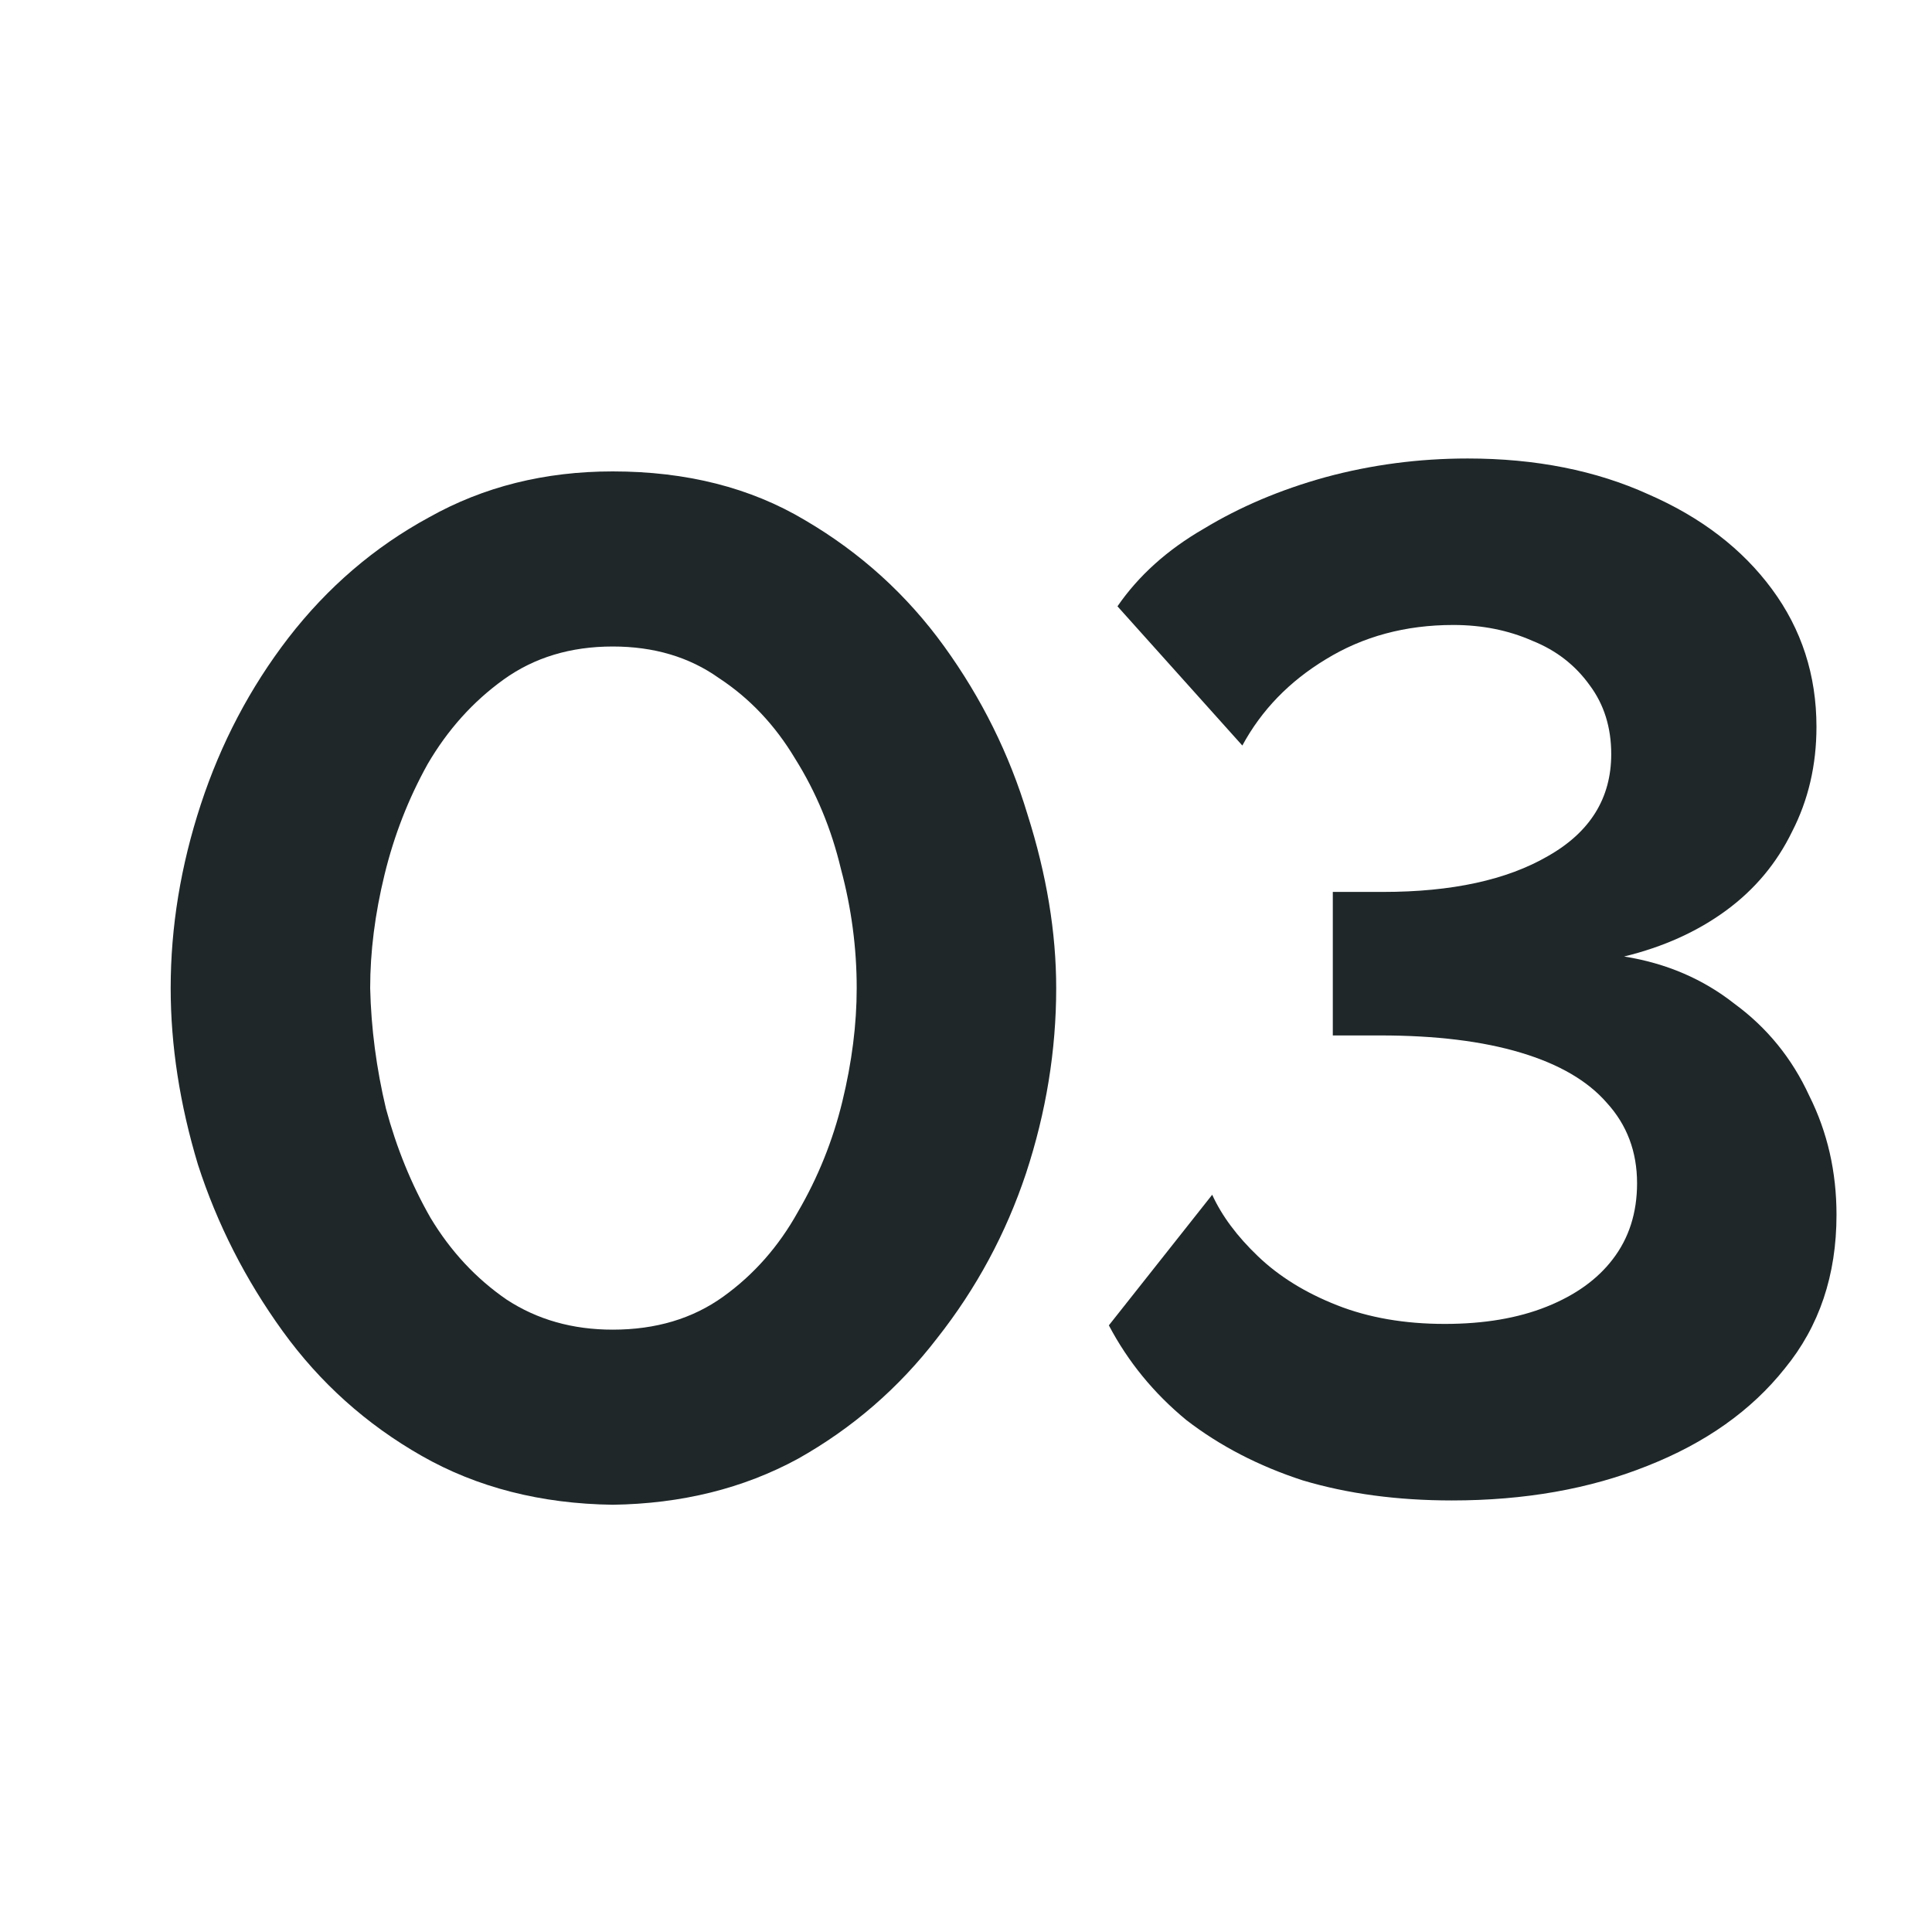
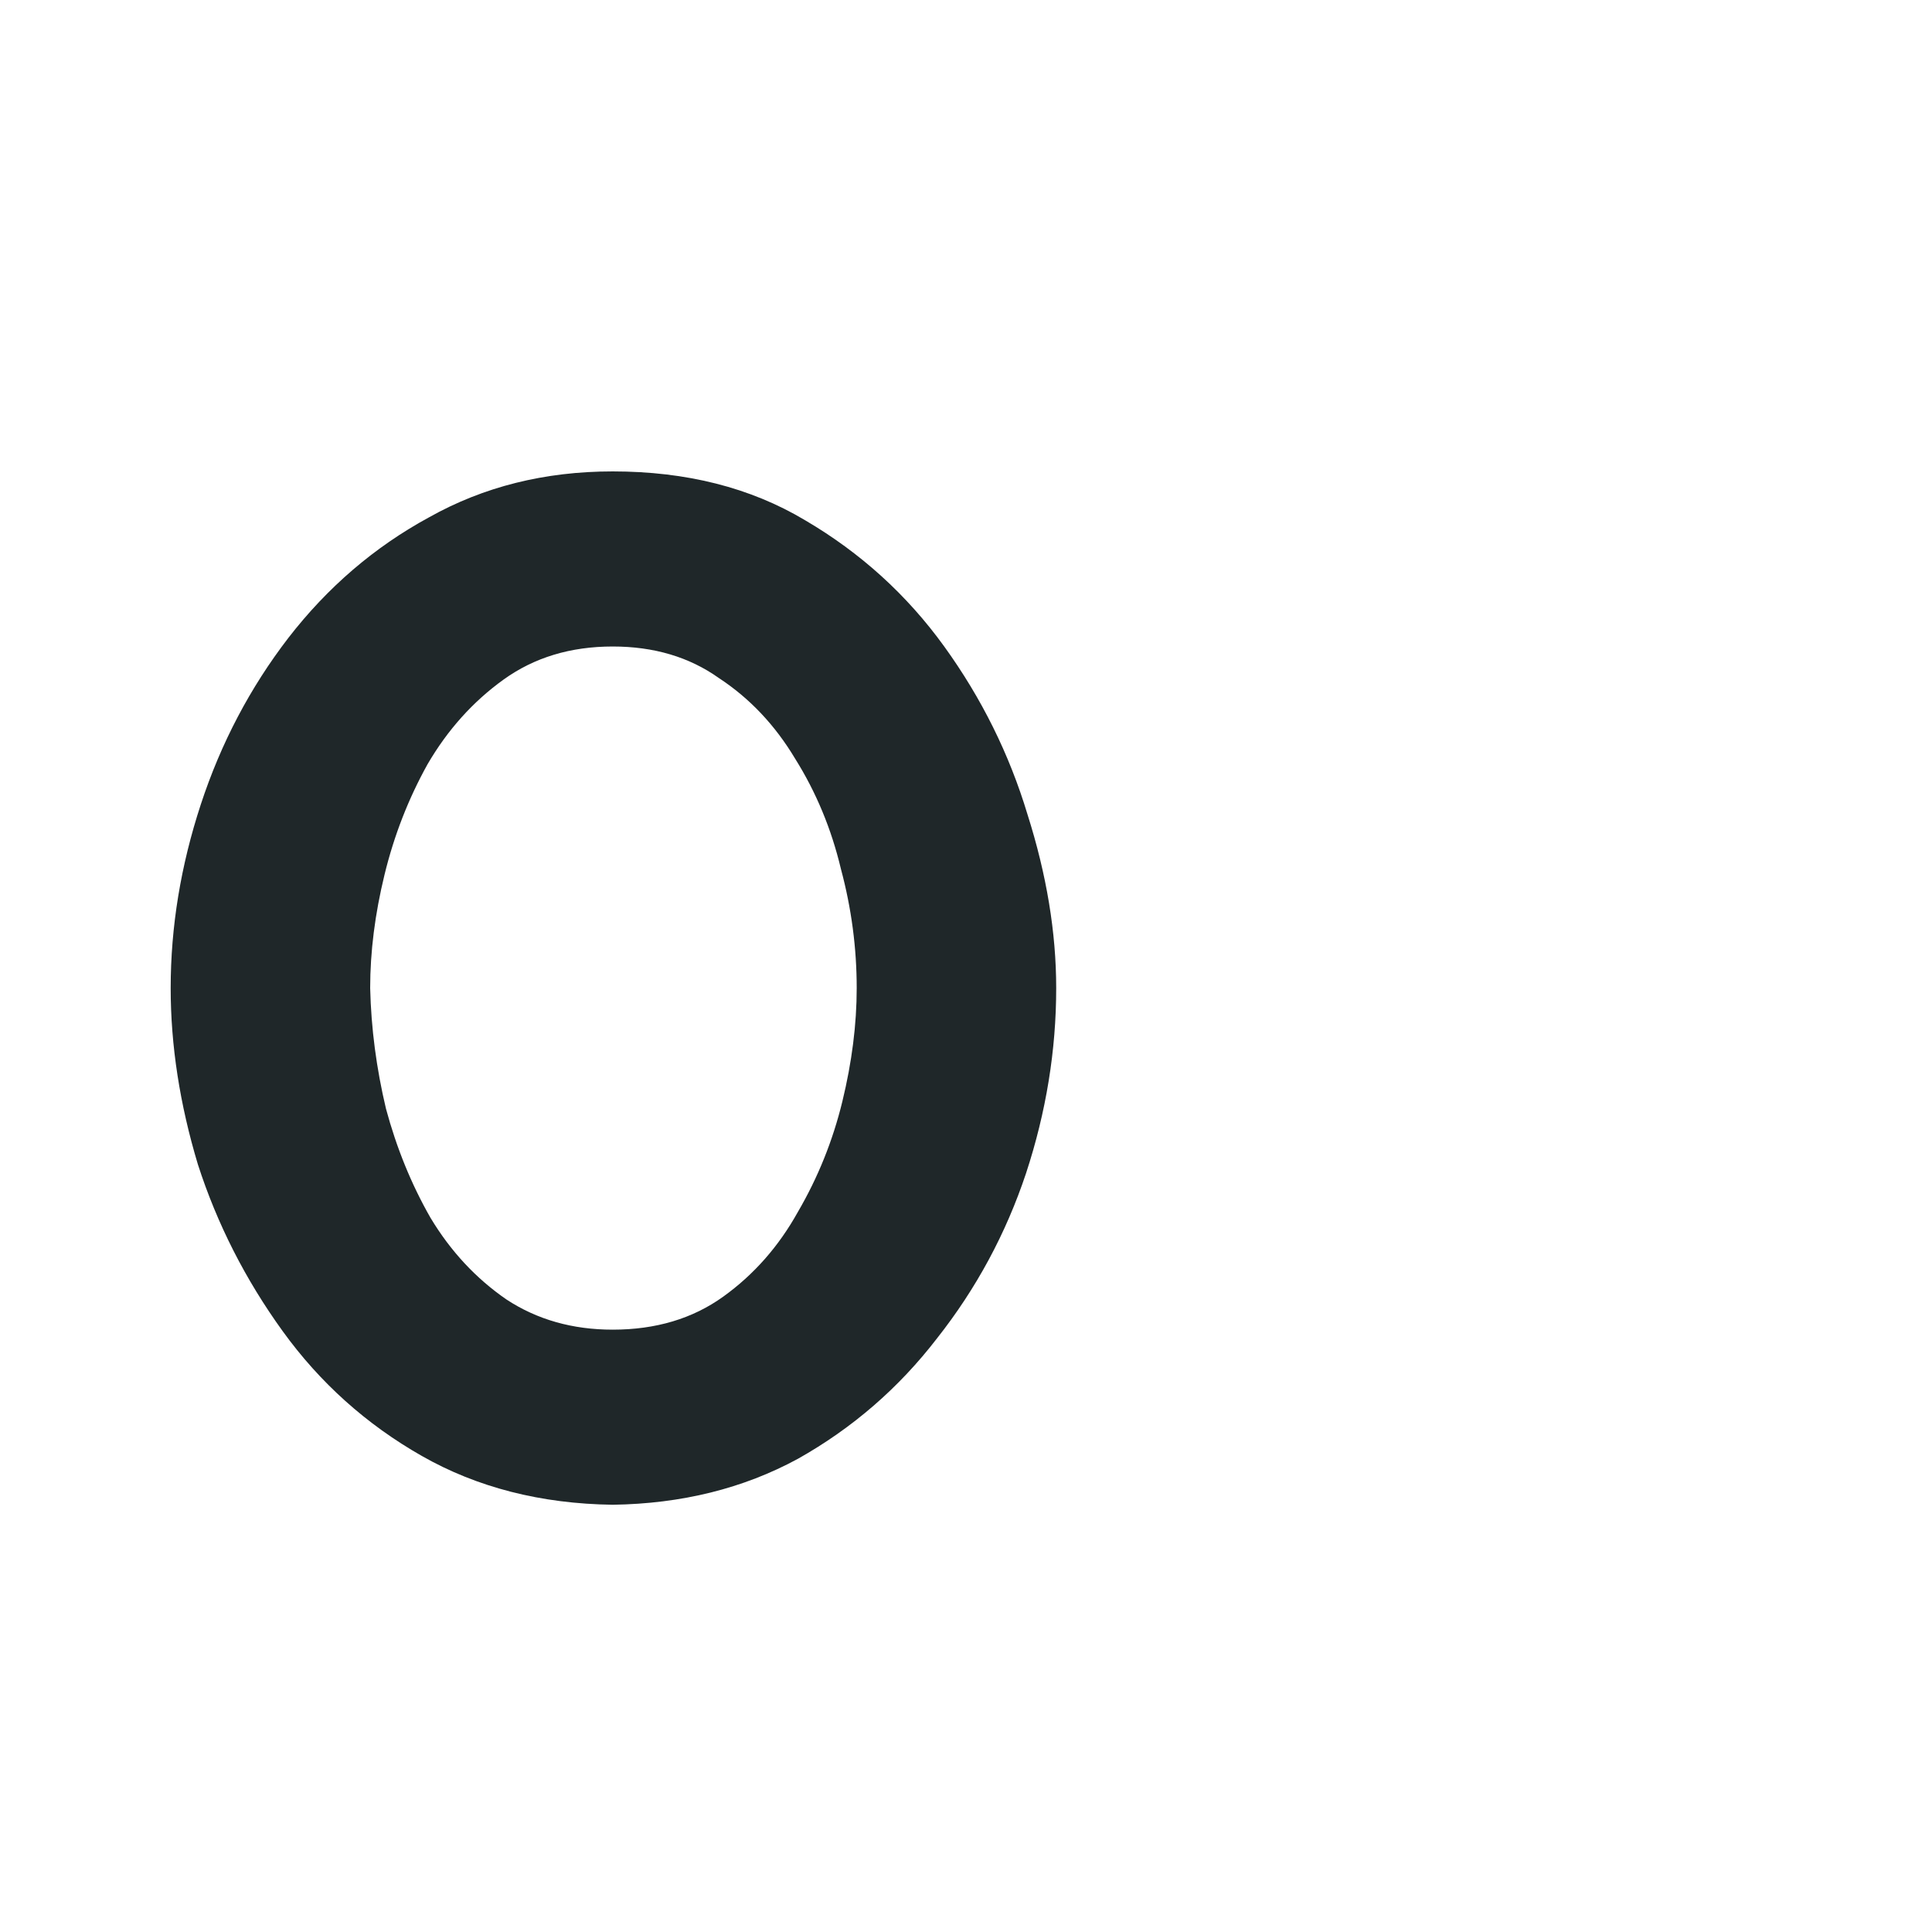
<svg xmlns="http://www.w3.org/2000/svg" width="35" height="35" viewBox="0 0 35 35" fill="none">
-   <path d="M26.302 27.182C25.314 27.182 24.413 27.061 23.599 26.818C22.801 26.558 22.099 26.194 21.492 25.726C20.903 25.241 20.435 24.669 20.088 24.01L21.96 21.644C22.134 22.025 22.411 22.398 22.793 22.762C23.174 23.126 23.651 23.421 24.223 23.646C24.794 23.871 25.445 23.984 26.172 23.984C26.883 23.984 27.498 23.88 28.018 23.672C28.538 23.464 28.937 23.178 29.215 22.814C29.509 22.433 29.657 21.973 29.657 21.436C29.657 20.864 29.474 20.379 29.11 19.98C28.764 19.581 28.244 19.278 27.55 19.07C26.857 18.862 26.008 18.758 25.003 18.758H24.145V16.158H25.055C26.302 16.158 27.299 15.941 28.044 15.508C28.807 15.075 29.189 14.459 29.189 13.662C29.189 13.177 29.058 12.761 28.799 12.414C28.538 12.05 28.192 11.781 27.759 11.608C27.325 11.417 26.849 11.322 26.328 11.322C25.462 11.322 24.691 11.53 24.015 11.946C23.356 12.345 22.853 12.865 22.506 13.506L20.244 10.984C20.626 10.429 21.146 9.961 21.805 9.58C22.463 9.181 23.2 8.869 24.015 8.644C24.846 8.419 25.704 8.306 26.588 8.306C27.819 8.306 28.911 8.523 29.864 8.956C30.818 9.372 31.563 9.944 32.1 10.672C32.638 11.4 32.907 12.232 32.907 13.168C32.907 13.861 32.759 14.494 32.465 15.066C32.187 15.638 31.788 16.115 31.268 16.496C30.748 16.877 30.133 17.155 29.422 17.328C30.185 17.449 30.852 17.735 31.424 18.186C32.014 18.619 32.465 19.174 32.776 19.85C33.106 20.509 33.27 21.228 33.27 22.008C33.27 23.1 32.959 24.027 32.334 24.79C31.728 25.553 30.896 26.142 29.838 26.558C28.799 26.974 27.62 27.182 26.302 27.182Z" fill="#1F2729" />
  <path d="M11.1 27.26C9.8 27.242 8.647 26.948 7.642 26.376C6.637 25.804 5.796 25.05 5.12 24.114C4.444 23.178 3.933 22.172 3.586 21.098C3.257 20.006 3.092 18.94 3.092 17.9C3.092 16.791 3.274 15.681 3.638 14.572C4.002 13.463 4.531 12.457 5.224 11.556C5.935 10.637 6.784 9.909 7.772 9.372C8.76 8.817 9.869 8.54 11.1 8.54C12.435 8.54 13.596 8.834 14.584 9.424C15.589 10.013 16.43 10.776 17.106 11.712C17.782 12.648 18.285 13.662 18.614 14.754C18.961 15.846 19.134 16.895 19.134 17.9C19.134 19.026 18.952 20.145 18.588 21.254C18.224 22.346 17.687 23.343 16.976 24.244C16.283 25.145 15.442 25.873 14.454 26.428C13.466 26.965 12.348 27.242 11.1 27.26ZM6.706 17.9C6.723 18.628 6.819 19.356 6.992 20.084C7.183 20.794 7.451 21.453 7.798 22.06C8.162 22.666 8.621 23.16 9.176 23.542C9.731 23.906 10.372 24.088 11.1 24.088C11.88 24.088 12.547 23.889 13.102 23.49C13.657 23.091 14.107 22.58 14.454 21.956C14.818 21.332 15.087 20.665 15.26 19.954C15.433 19.243 15.52 18.558 15.52 17.9C15.52 17.172 15.425 16.453 15.234 15.742C15.061 15.014 14.783 14.347 14.402 13.74C14.038 13.133 13.579 12.648 13.024 12.284C12.487 11.902 11.845 11.712 11.1 11.712C10.337 11.712 9.679 11.911 9.124 12.31C8.569 12.709 8.11 13.22 7.746 13.844C7.399 14.468 7.139 15.135 6.966 15.846C6.793 16.556 6.706 17.241 6.706 17.9Z" fill="#1F2729" />
</svg>